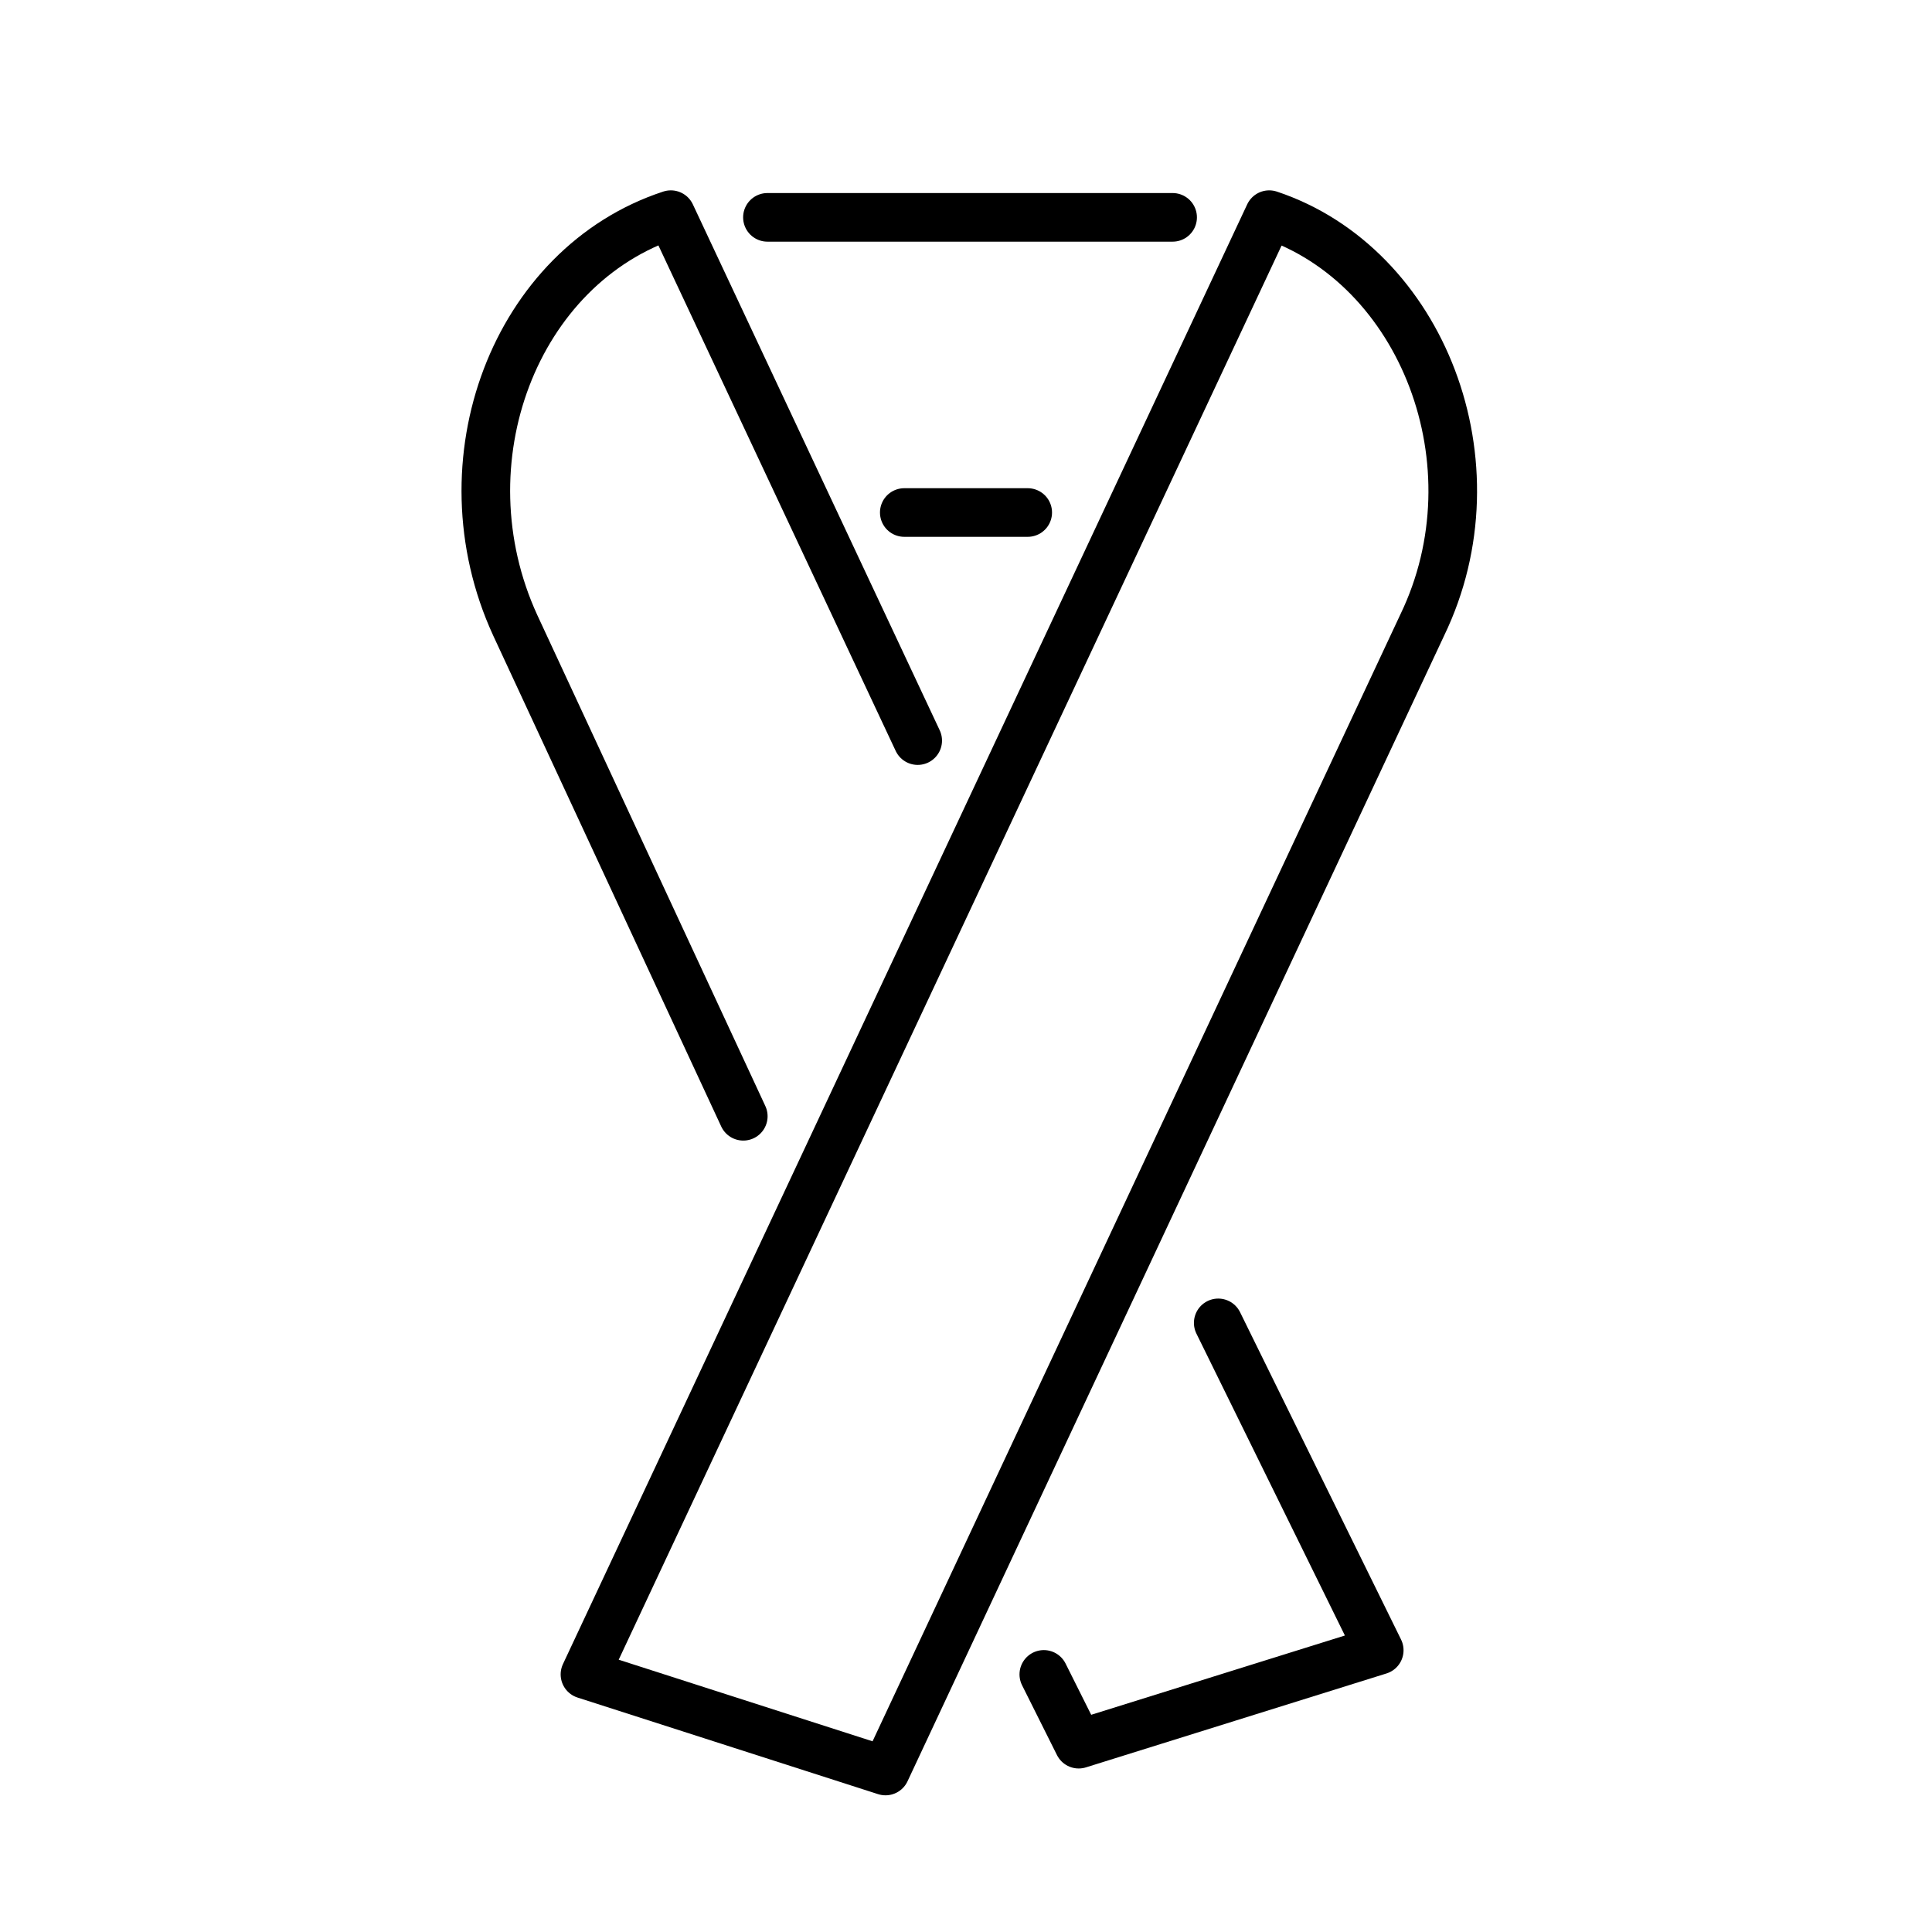
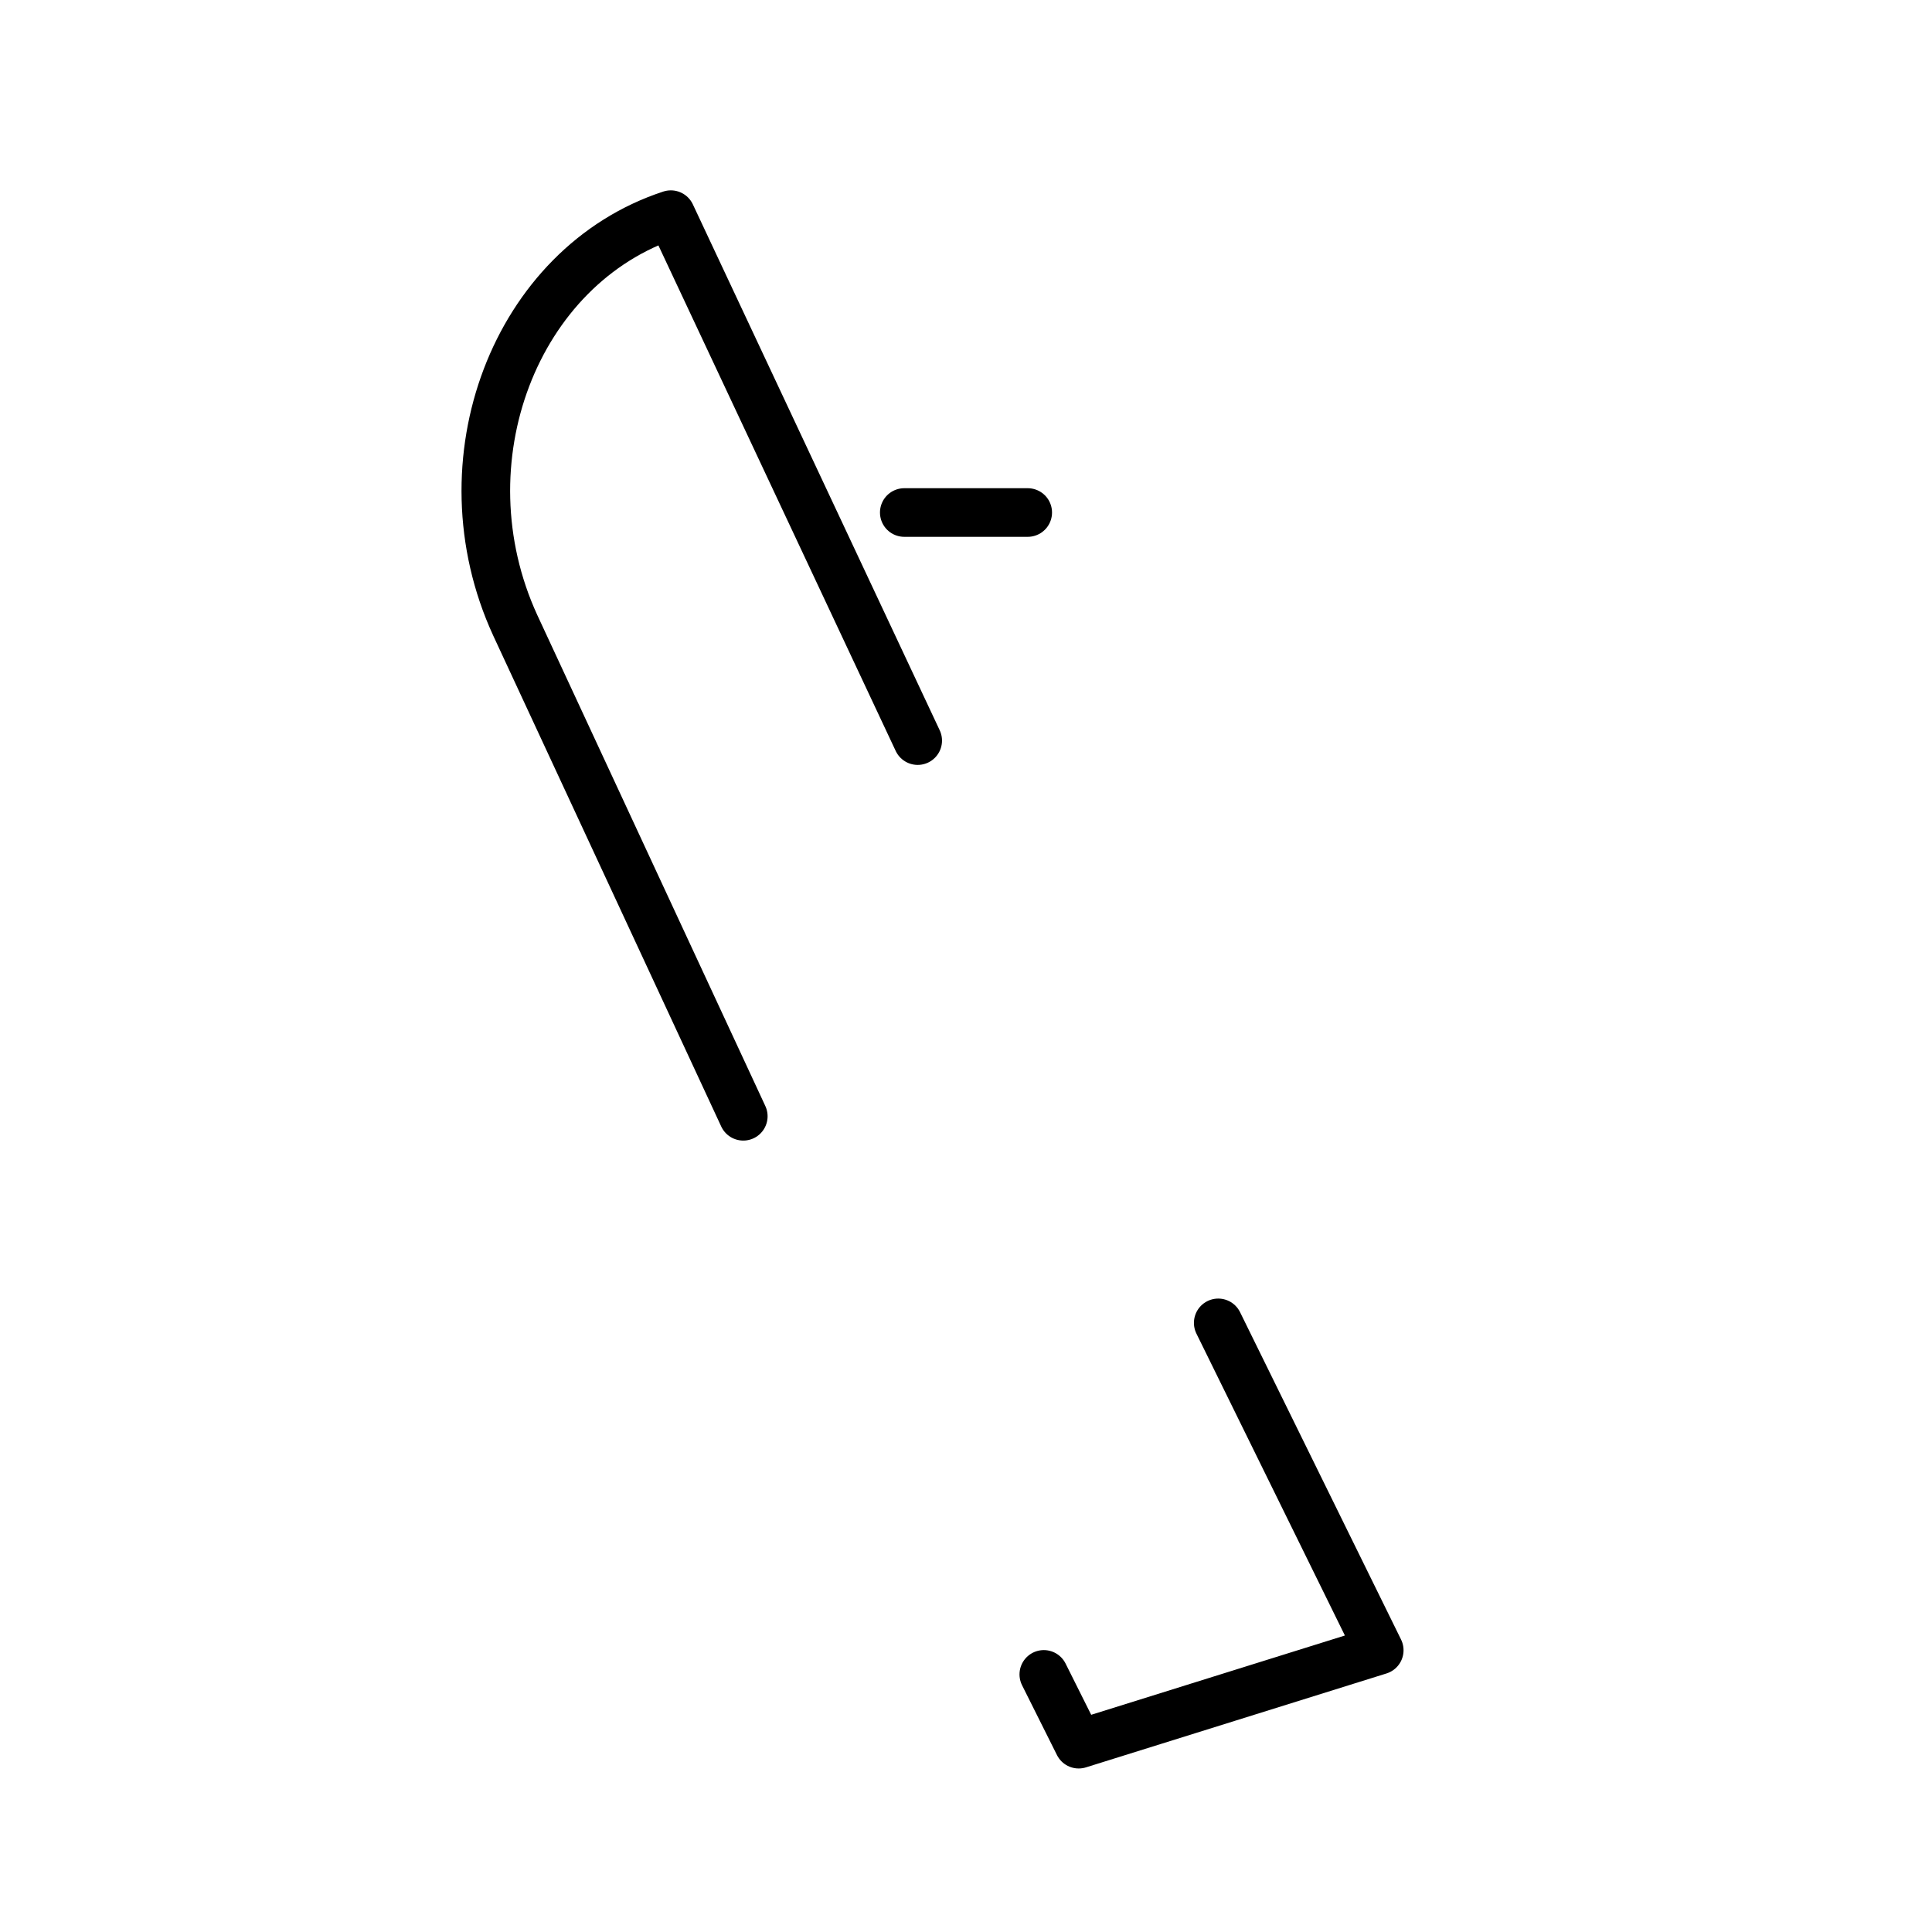
<svg xmlns="http://www.w3.org/2000/svg" id="emoji" viewBox="0 0 72 72" version="1.1">
  <g id="line">
-     <path fill="none" stroke="#000000" stroke-linecap="round" stroke-linejoin="round" stroke-miterlimit="10" stroke-width="1.812" d="M21.8,62.4L33,66l20-42.7c2.9-6,0-13.4-5.7-15.3L21.8,62.4z" />
    <polyline fill="none" stroke="#000000" stroke-linecap="round" stroke-linejoin="round" stroke-miterlimit="10" stroke-width="1.812" points="38.9,62.4 40.2,65 51.4,61.5 45.4,49.3" />
    <path fill="none" stroke="#000000" stroke-linecap="round" stroke-linejoin="round" stroke-miterlimit="10" stroke-width="1.812" d="M34.2,27.6L25,8c-5.8,1.9-8.6,9.2-5.8,15.3l8.5,18.3" />
    <line x1="33.7" x2="38.3" y1="19.1" y2="19.1" fill="none" stroke="#000000" stroke-linecap="round" stroke-linejoin="round" stroke-miterlimit="10" stroke-width="1.812" />
-     <line x1="43.7" x2="28.6" y1="8.1" y2="8.1" fill="none" stroke="#000000" stroke-linecap="round" stroke-linejoin="round" stroke-miterlimit="10" stroke-width="1.812" />
  </g>
</svg>